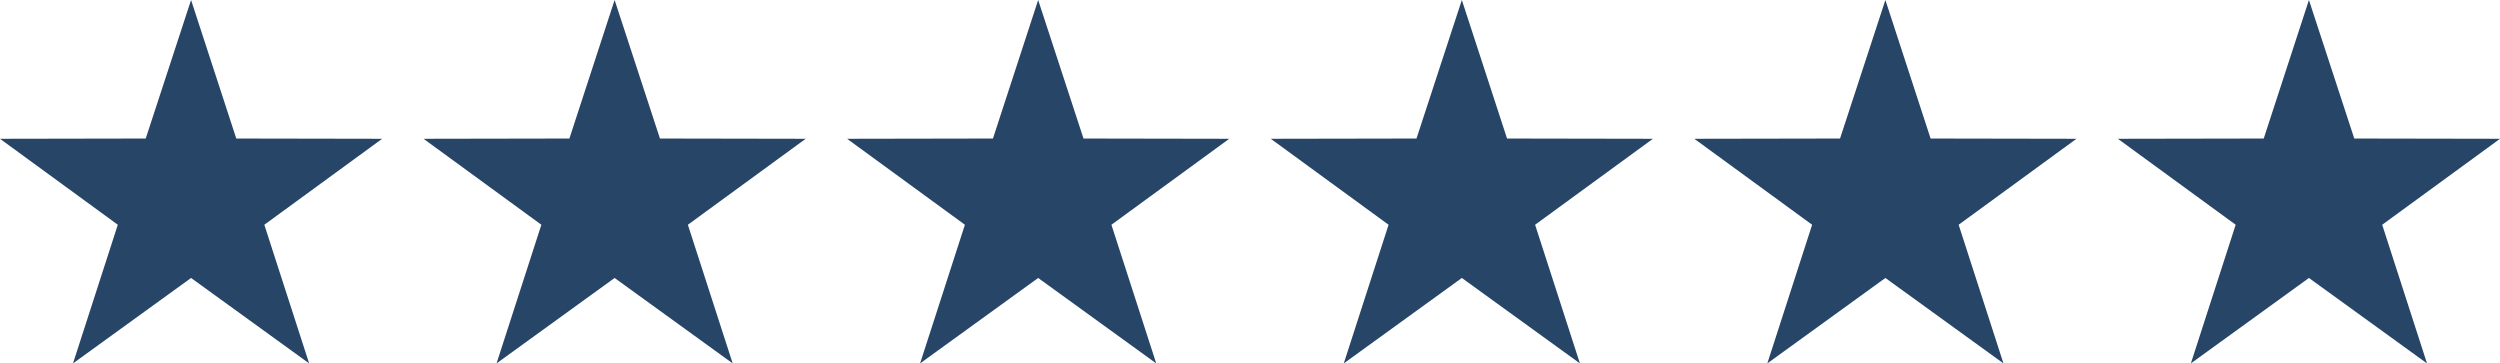
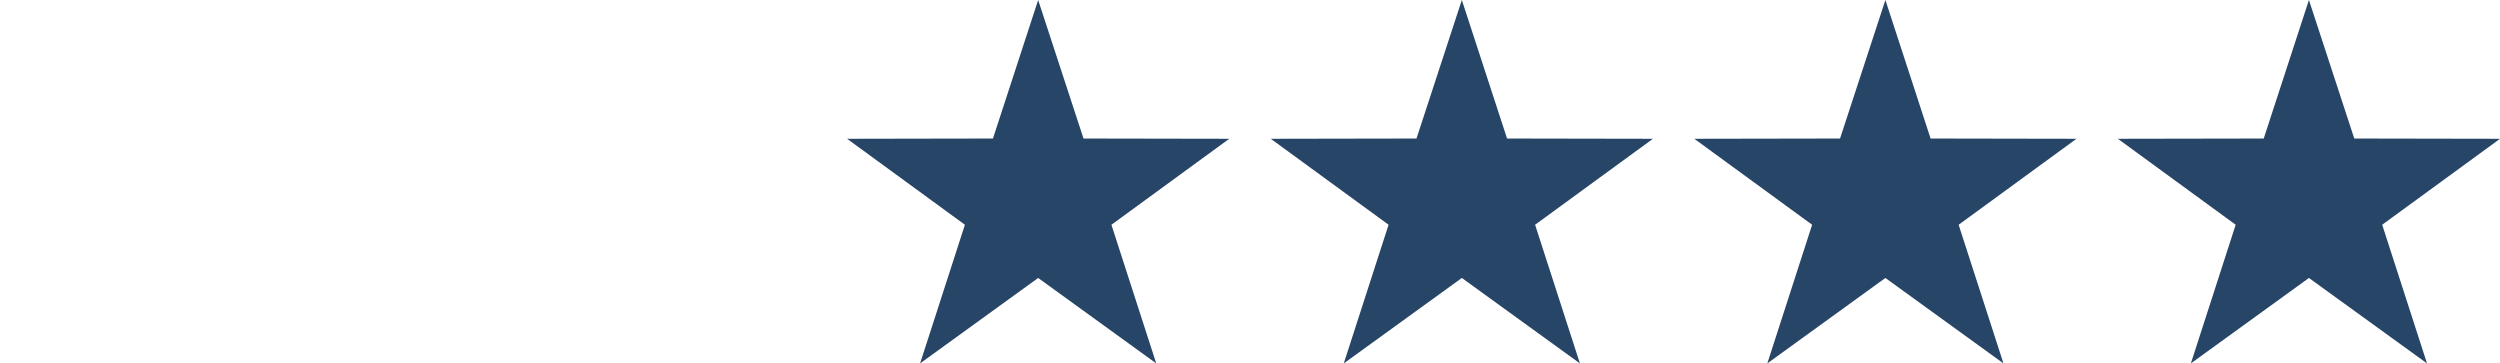
<svg xmlns="http://www.w3.org/2000/svg" xml:space="preserve" width="190.77mm" height="27.731mm" style="shape-rendering:geometricPrecision; text-rendering:geometricPrecision; image-rendering:optimizeQuality; fill-rule:evenodd; clip-rule:evenodd" viewBox="0 0 19077 2773">
  <defs>
    <style type="text/css">  .fil0 {fill:#274567;fill-rule:nonzero}  </style>
  </defs>
  <g id="Слой_x0020_1">
    <g id="_2072001953568">
-       <polygon class="fil0" points="557,2773 1458,2121 2359,2773 2017,1715 2916,1059 1803,1057 1458,0 1112,1057 0,1059 899,1715 " />
-       <polygon class="fil0" points="3789,2773 4690,2121 5591,2773 5249,1715 6148,1059 5036,1057 4690,0 4345,1057 3232,1059 4131,1715 " />
      <polygon class="fil0" points="7021,2773 7922,2121 8823,2773 8481,1715 9380,1059 8268,1057 7922,0 7577,1057 6464,1059 7363,1715 " />
      <polygon class="fil0" points="10254,2773 11155,2121 12056,2773 11714,1715 12613,1059 11500,1057 11155,0 10809,1057 9697,1059 10596,1715 " />
      <polygon class="fil0" points="13486,2773 14387,2121 15288,2773 14946,1715 15845,1059 14732,1057 14387,0 14041,1057 12929,1059 13828,1715 " />
      <polygon class="fil0" points="16718,2773 17619,2121 18520,2773 18178,1715 19077,1059 17965,1057 17619,0 17274,1057 16161,1059 17060,1715 " />
    </g>
  </g>
</svg>